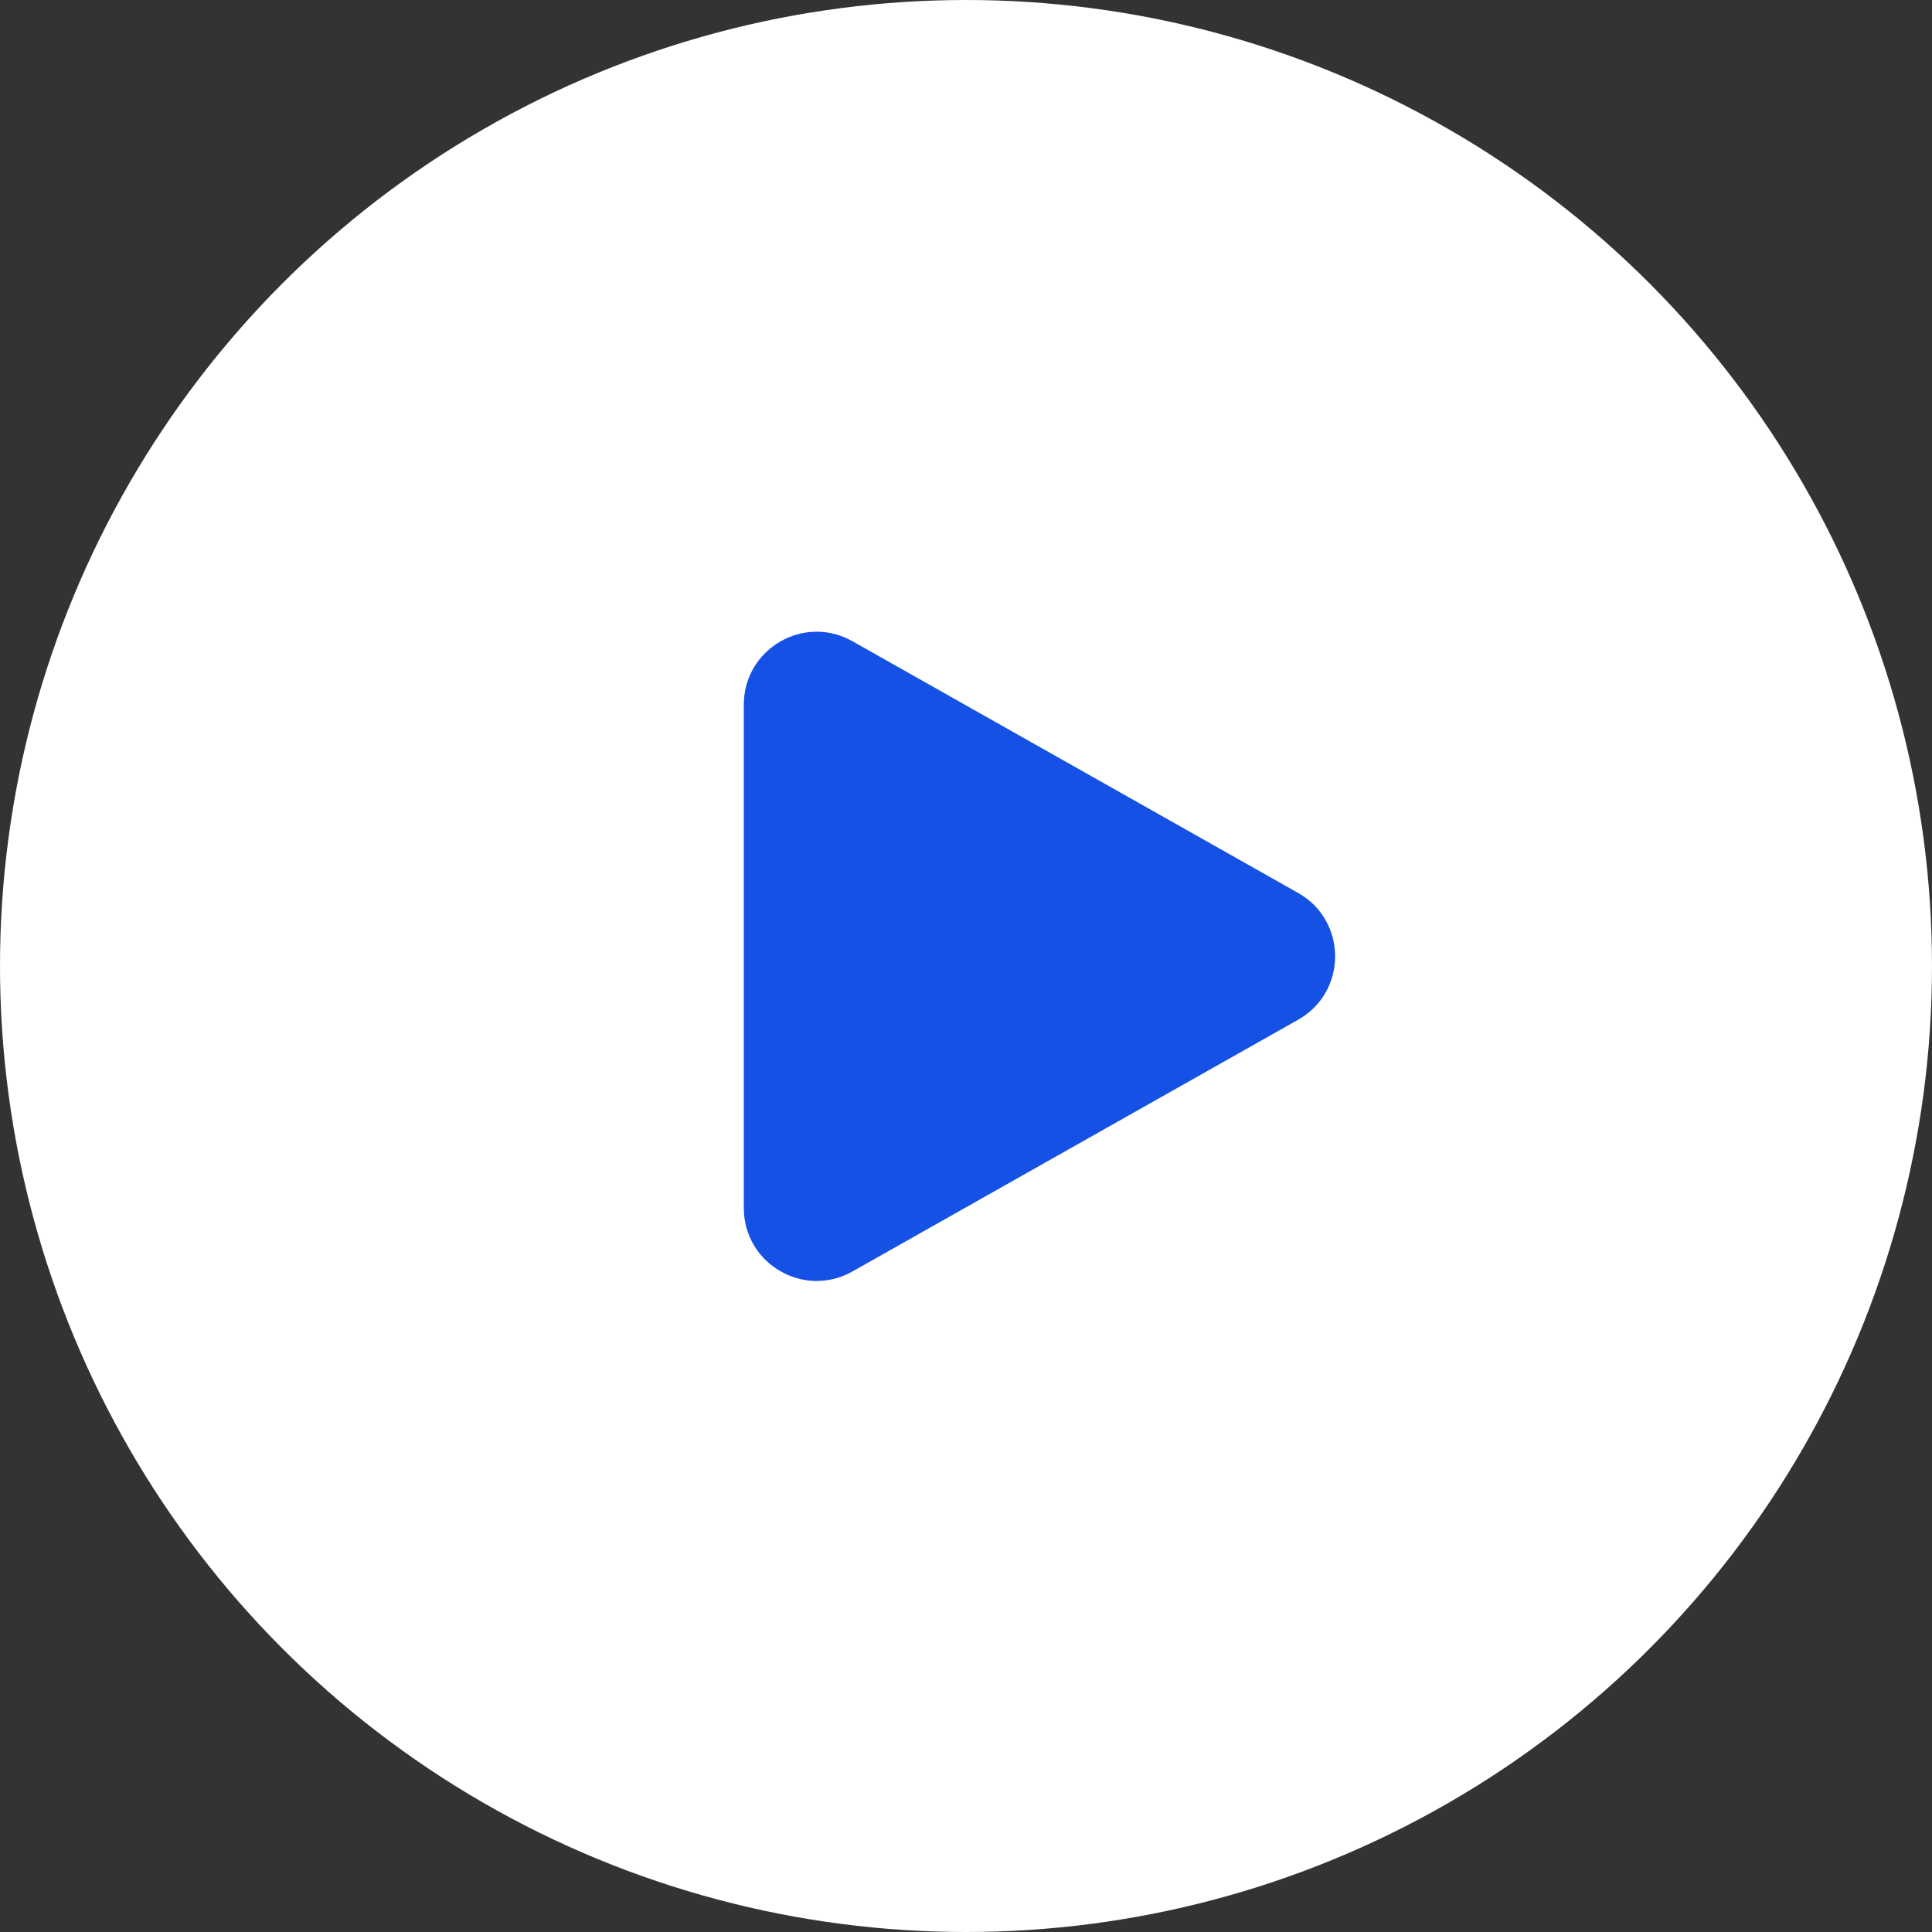
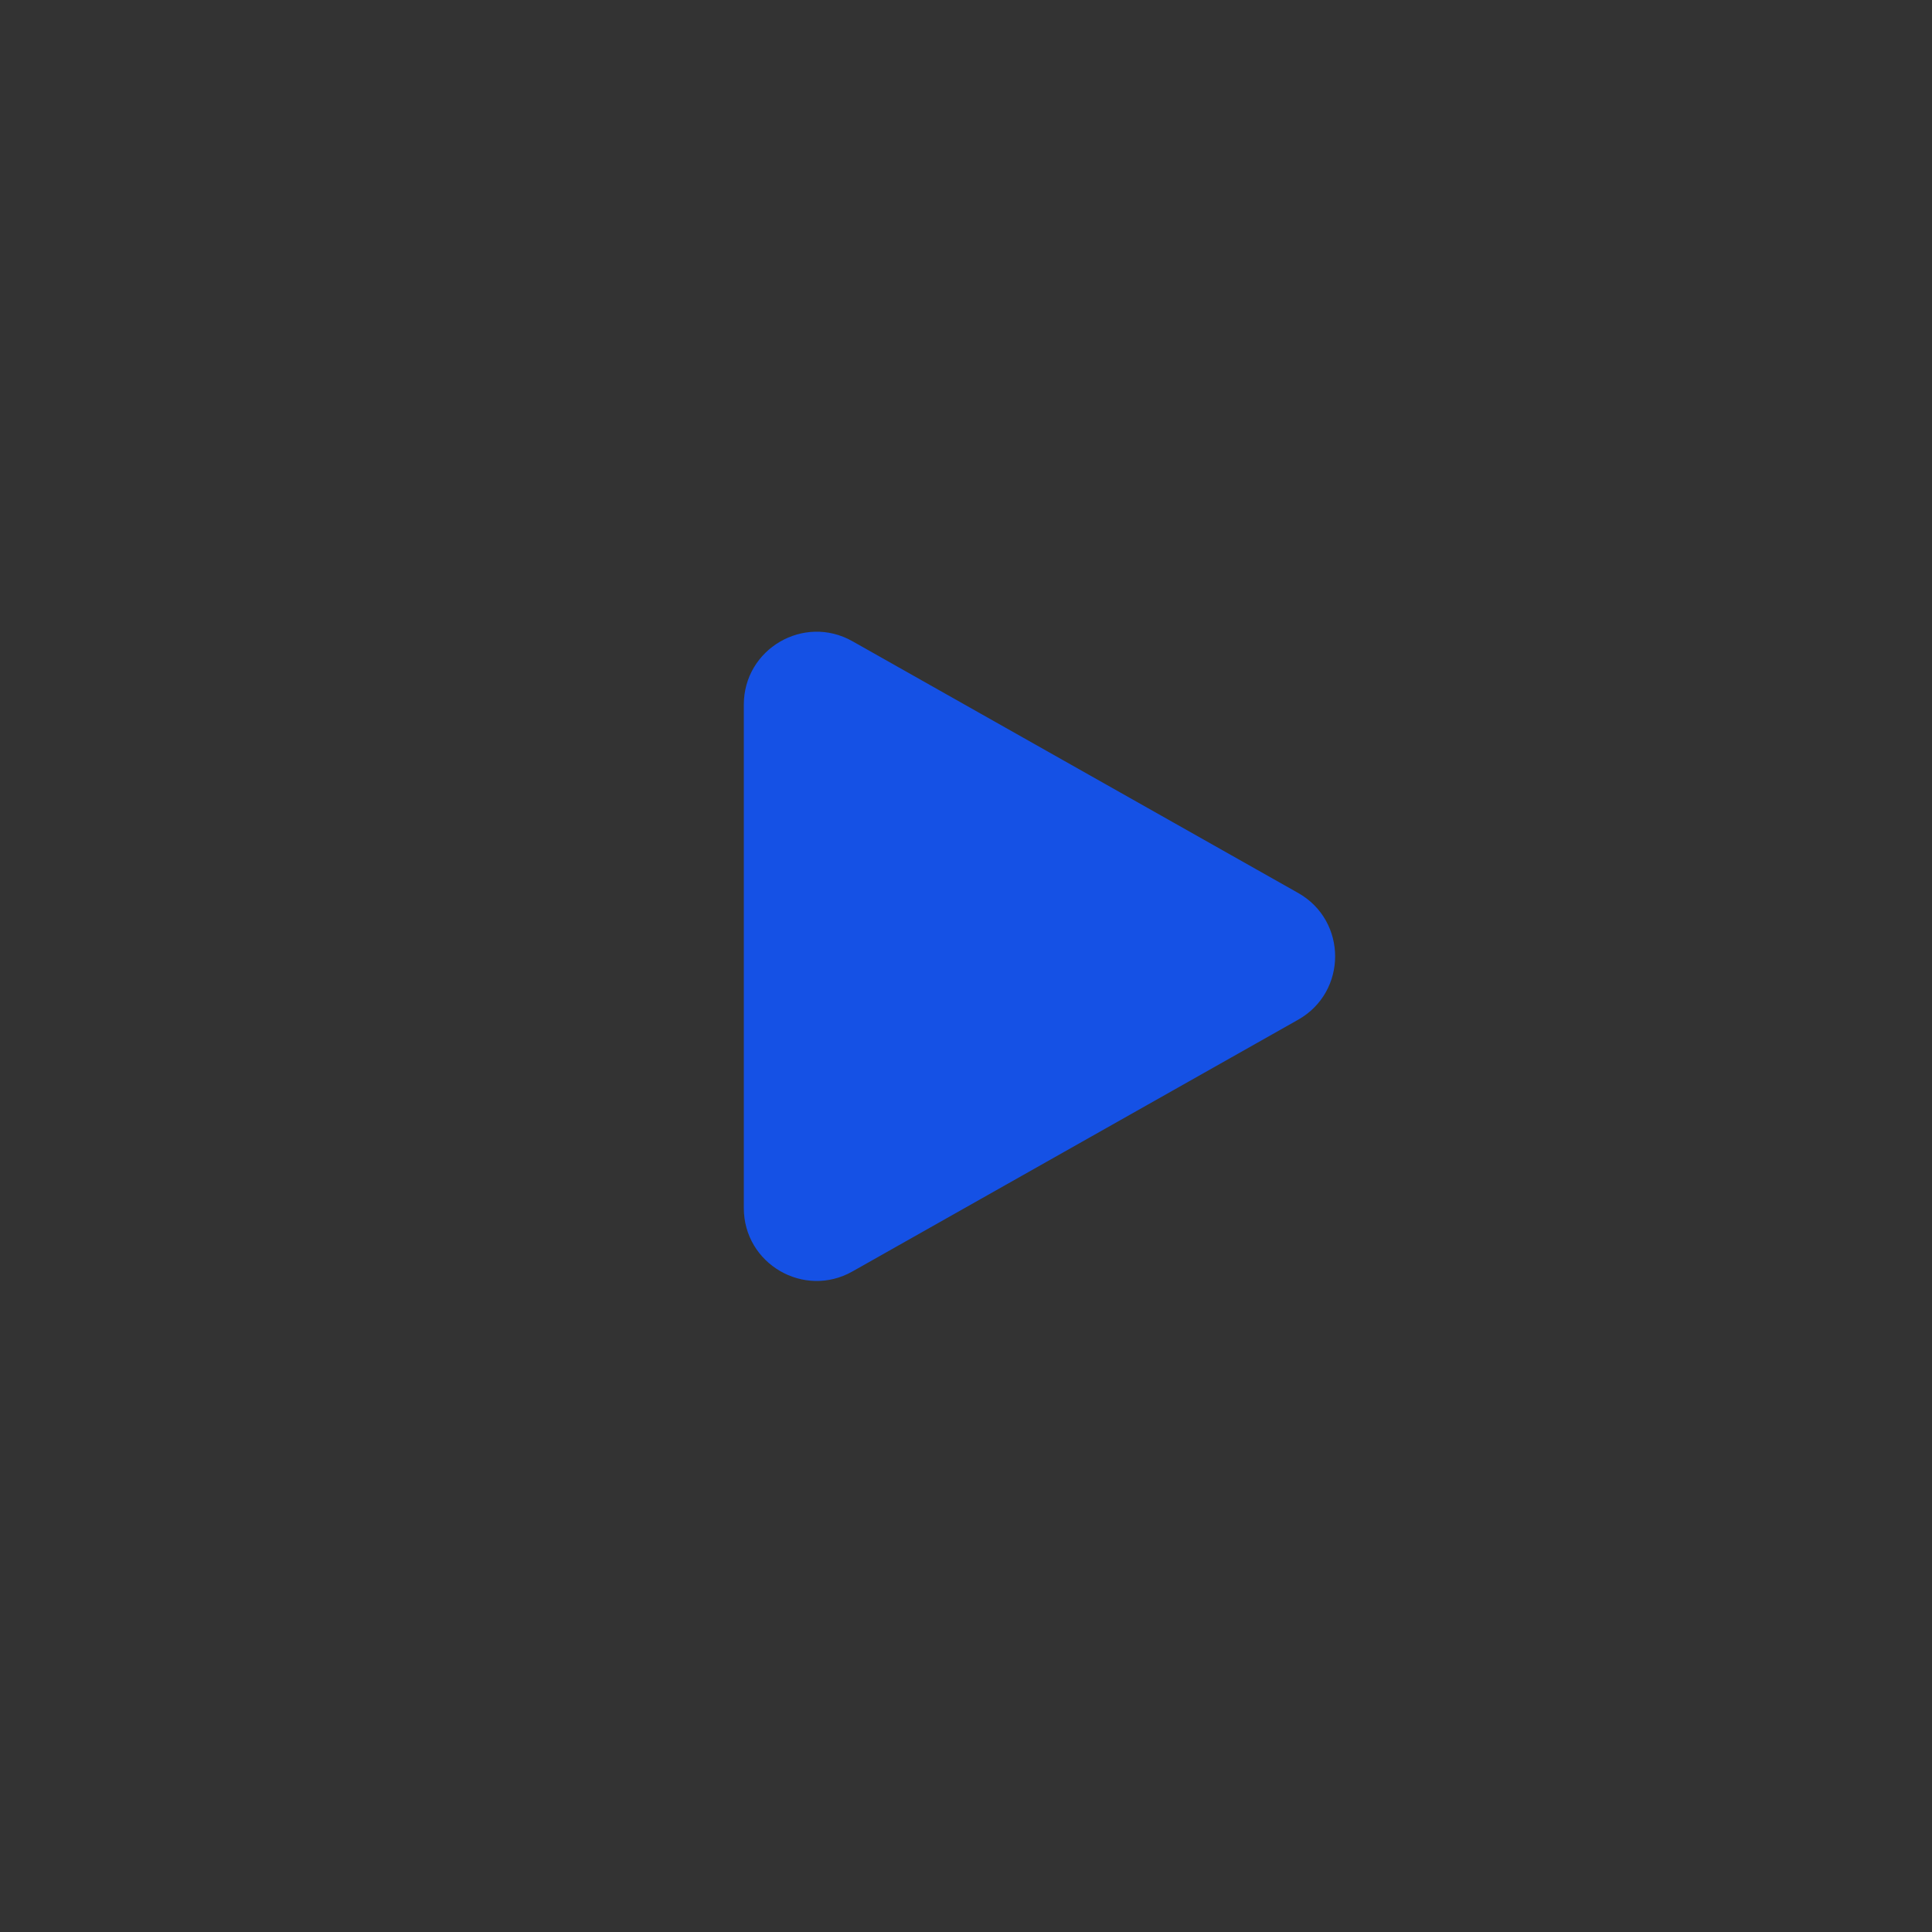
<svg xmlns="http://www.w3.org/2000/svg" width="100" height="100" viewBox="0 0 100 100" fill="none">
  <rect x="0" y="0" width="100" height="100" fill="#333333" stroke="none" />
-   <circle cx="50" cy="50" r="50" fill="white" />
  <path d="M67.191 46.219C69.744 47.661 69.744 51.339 67.191 52.781L44.121 65.811C41.609 67.229 38.5 65.414 38.5 62.529L38.5 36.471C38.5 33.586 41.609 31.771 44.121 33.189L67.191 46.219Z" fill="#1551E5" />
</svg>